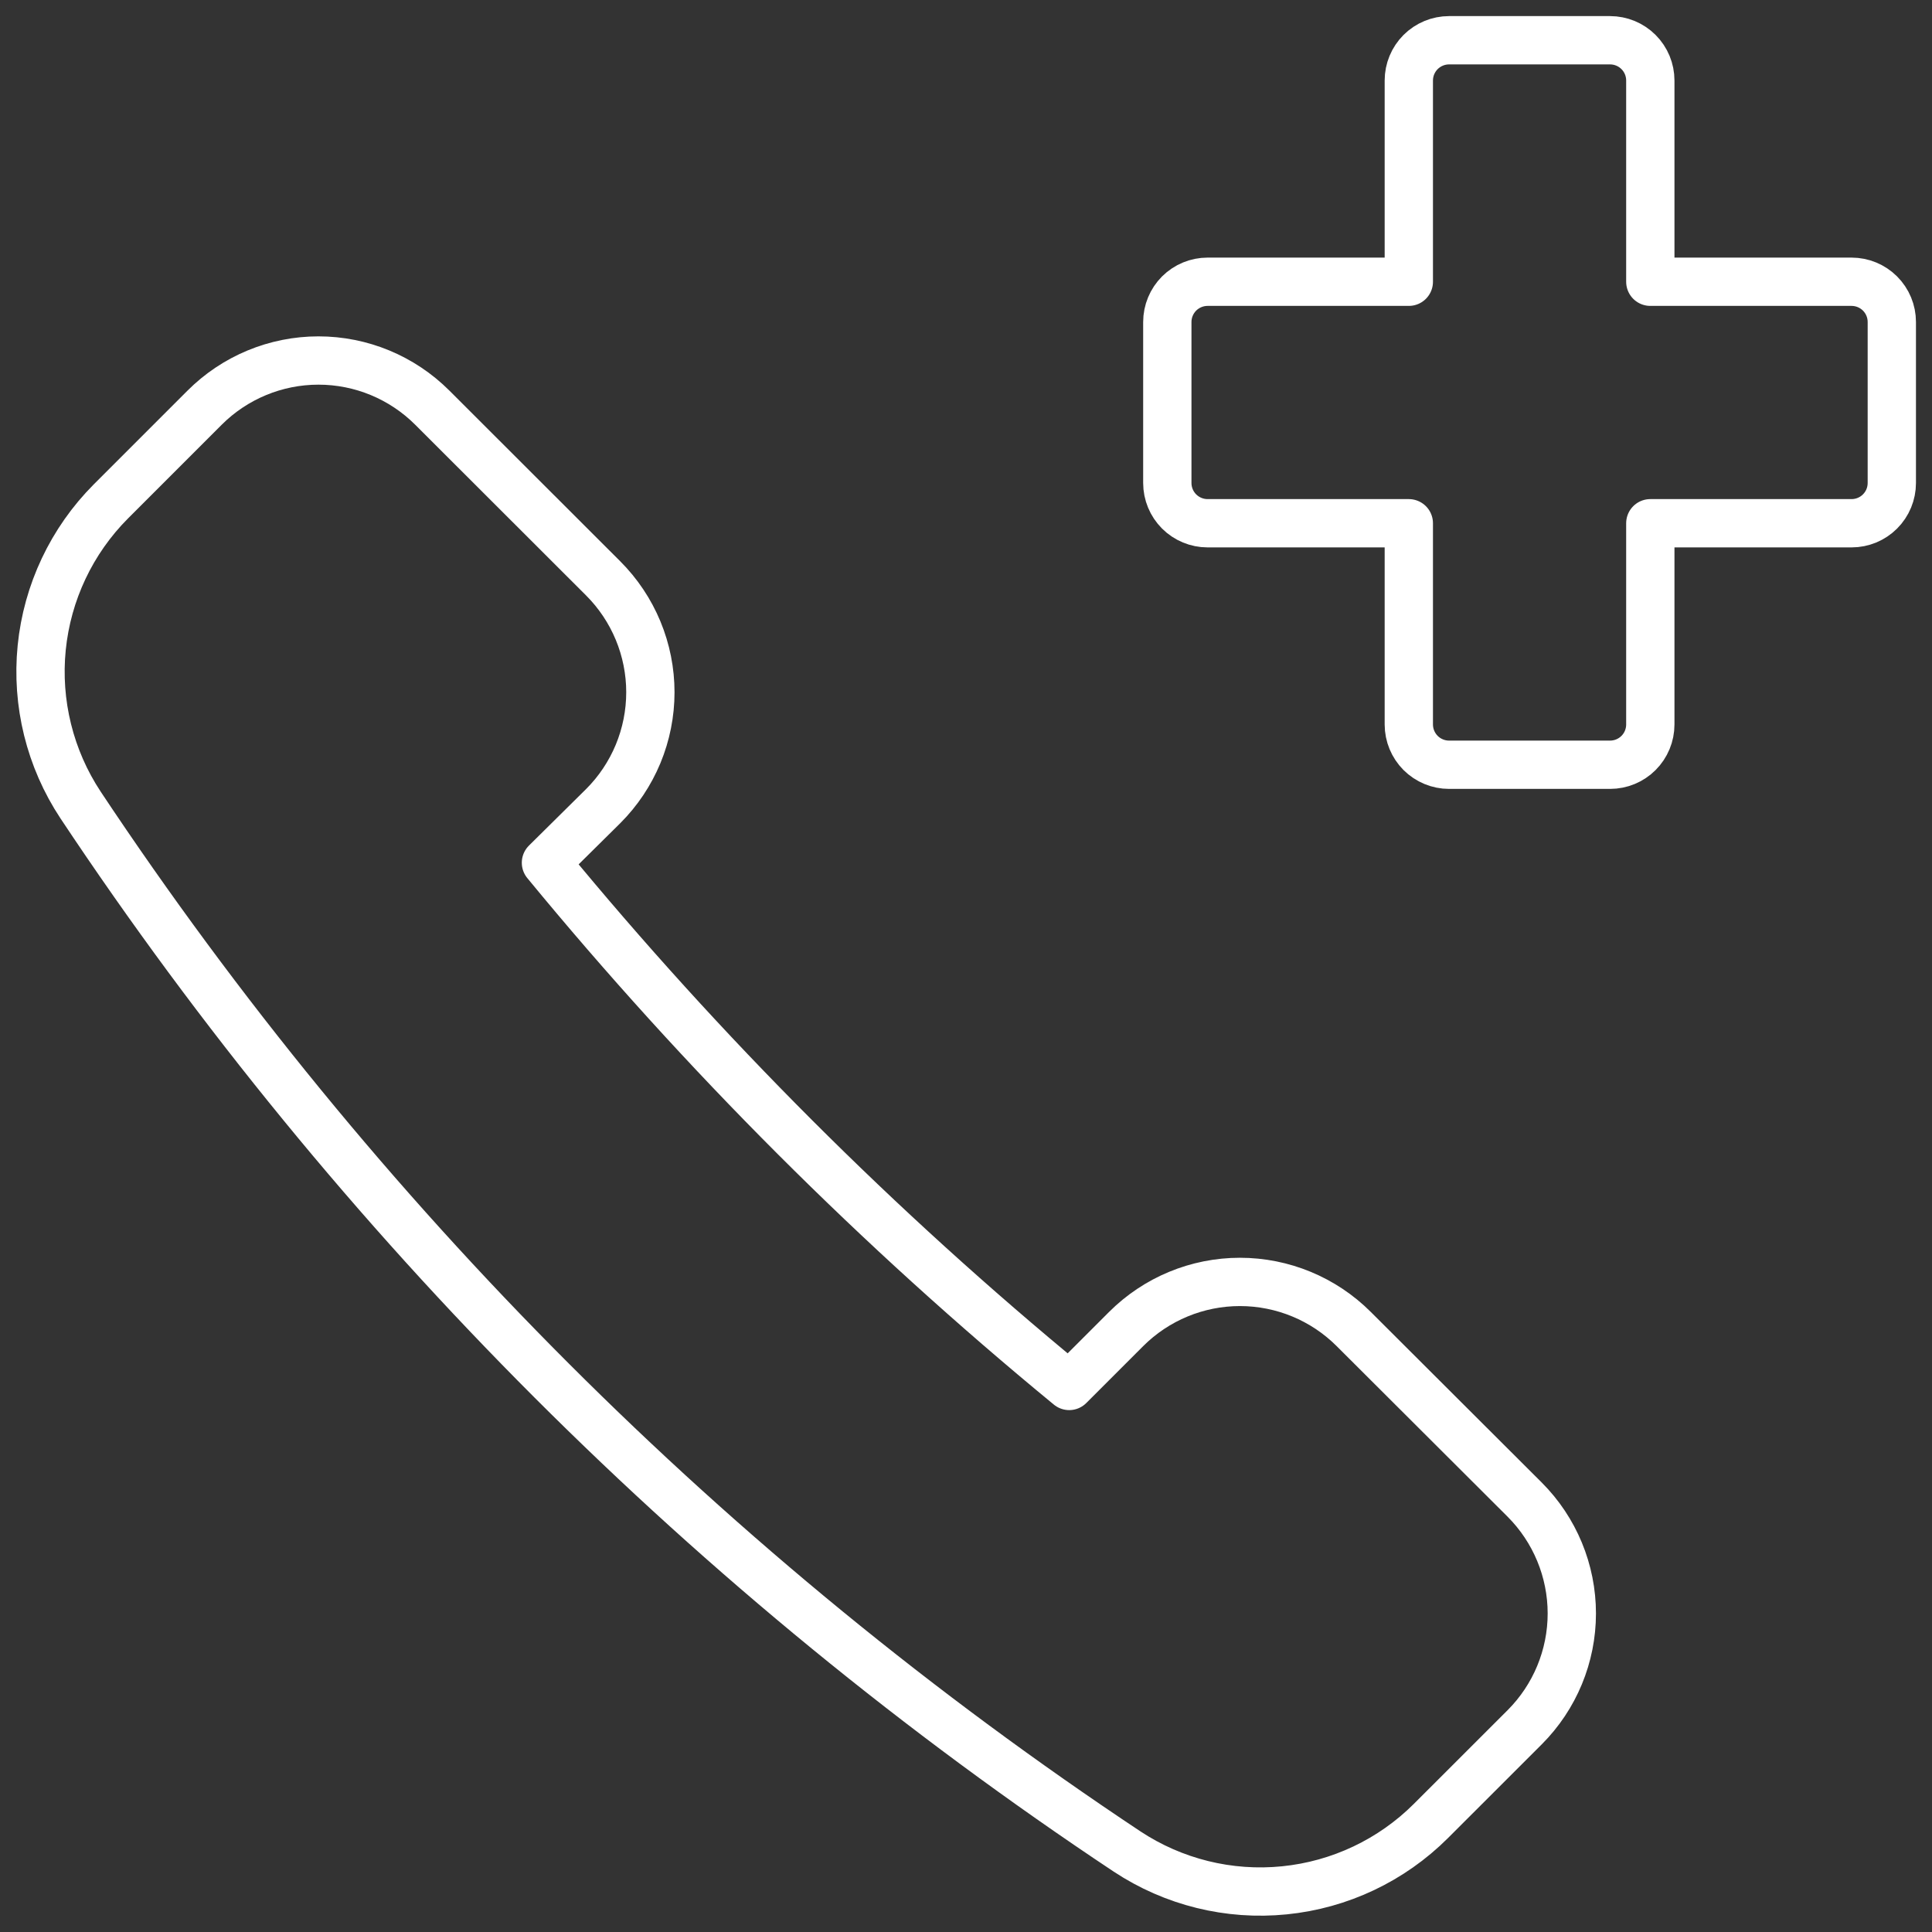
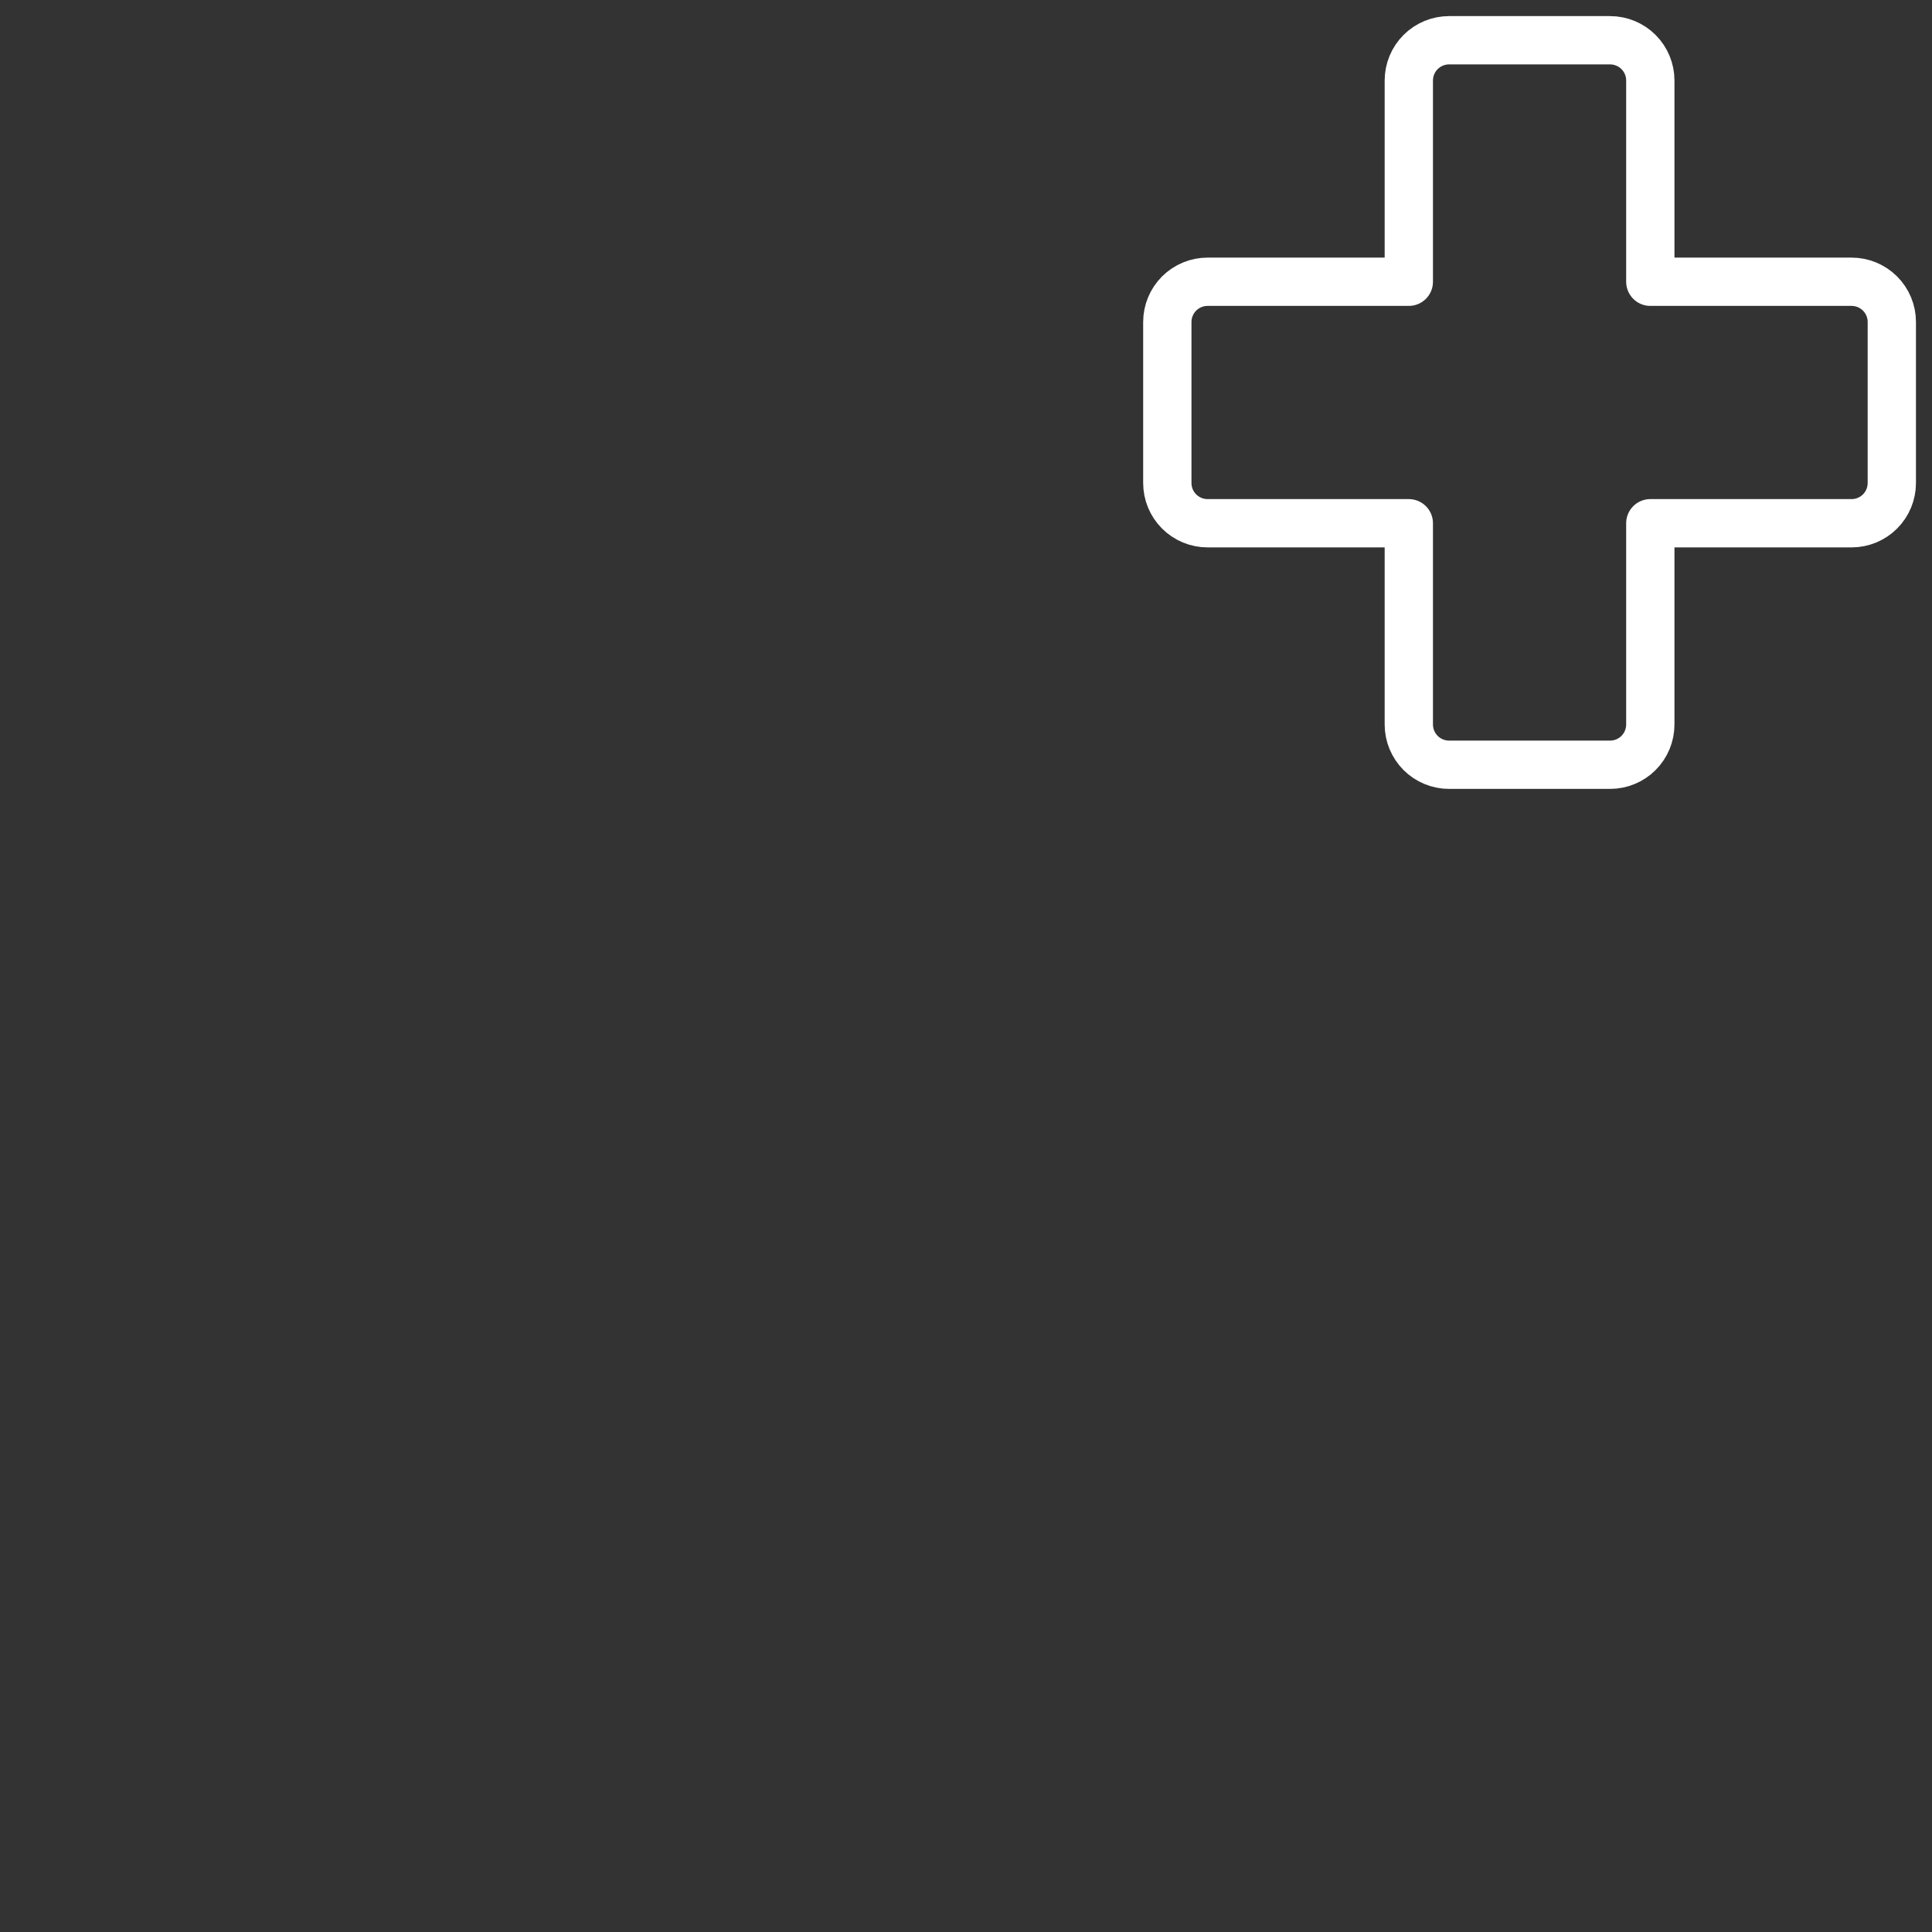
<svg xmlns="http://www.w3.org/2000/svg" fill="none" viewBox="0 0 60 60" height="60" width="60">
  <rect x="0" y="0" width="60" height="60" fill="#333333" stroke="none" />
  <g clip-path="url(#clip0_155_445)">
    <path stroke-linejoin="round" stroke-linecap="round" stroke-width="1.5" stroke="white" d="M58.752 10C58.752 9.668 58.621 9.351 58.386 9.116C58.152 8.882 57.834 8.75 57.502 8.75H51.252V2.5C51.252 2.168 51.121 1.851 50.886 1.616C50.652 1.382 50.334 1.25 50.002 1.25H45.002C44.671 1.25 44.353 1.382 44.118 1.616C43.884 1.851 43.752 2.168 43.752 2.5V8.75H37.502C37.171 8.75 36.853 8.882 36.618 9.116C36.384 9.351 36.252 9.668 36.252 10V15C36.252 15.332 36.384 15.649 36.618 15.884C36.853 16.118 37.171 16.25 37.502 16.25H43.752V22.5C43.752 22.831 43.884 23.149 44.118 23.384C44.353 23.618 44.671 23.75 45.002 23.75H50.002C50.334 23.75 50.652 23.618 50.886 23.384C51.121 23.149 51.252 22.831 51.252 22.5V16.25H57.502C57.834 16.25 58.152 16.118 58.386 15.884C58.621 15.649 58.752 15.332 58.752 15V10Z" />
-     <path stroke-linejoin="round" stroke-linecap="round" stroke-width="1.5" stroke="white" d="M18.732 25.035C19.197 24.571 19.565 24.019 19.817 23.413C20.068 22.806 20.198 22.155 20.198 21.499C20.198 20.842 20.068 20.192 19.817 19.585C19.565 18.978 19.197 18.427 18.732 17.962L13.425 12.66C12.487 11.723 11.216 11.196 9.89 11.196C8.564 11.196 7.293 11.723 6.355 12.66L3.445 15.57C2.226 16.793 1.467 18.399 1.295 20.117C1.124 21.835 1.55 23.56 2.502 25C11.065 37.888 22.114 48.938 35.002 57.5C36.444 58.453 38.169 58.879 39.889 58.706C41.608 58.534 43.215 57.773 44.437 56.553L47.35 53.642C48.287 52.705 48.814 51.433 48.814 50.108C48.814 48.782 48.287 47.51 47.35 46.572L42.042 41.275C41.105 40.338 39.833 39.811 38.507 39.811C37.181 39.811 35.91 40.338 34.972 41.275L33.205 43.042C27.274 38.166 21.832 32.723 16.955 26.793L18.732 25.035Z" />
  </g>
  <defs>
    <clipPath id="clip0_155_445">
      <rect transform="translate(0.002)" fill="white" height="60" width="60" />
    </clipPath>
  </defs>
</svg>